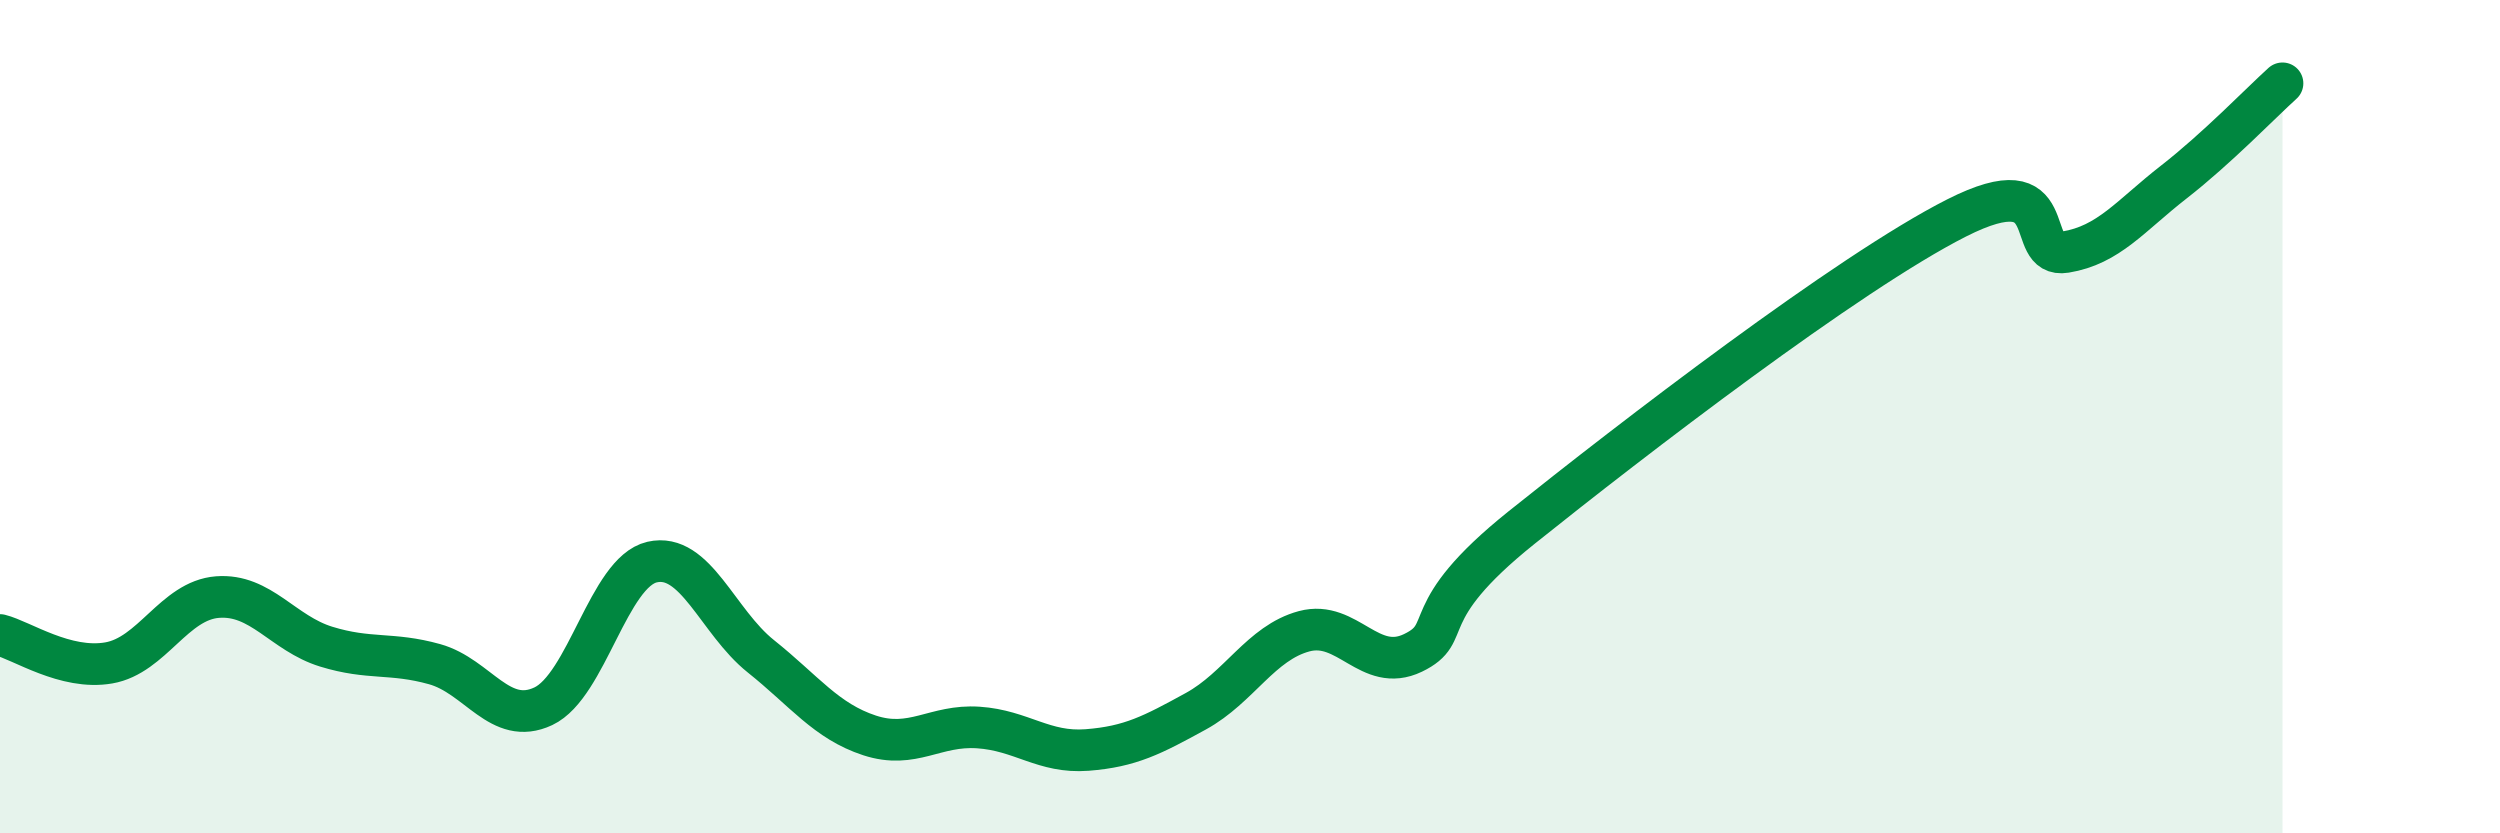
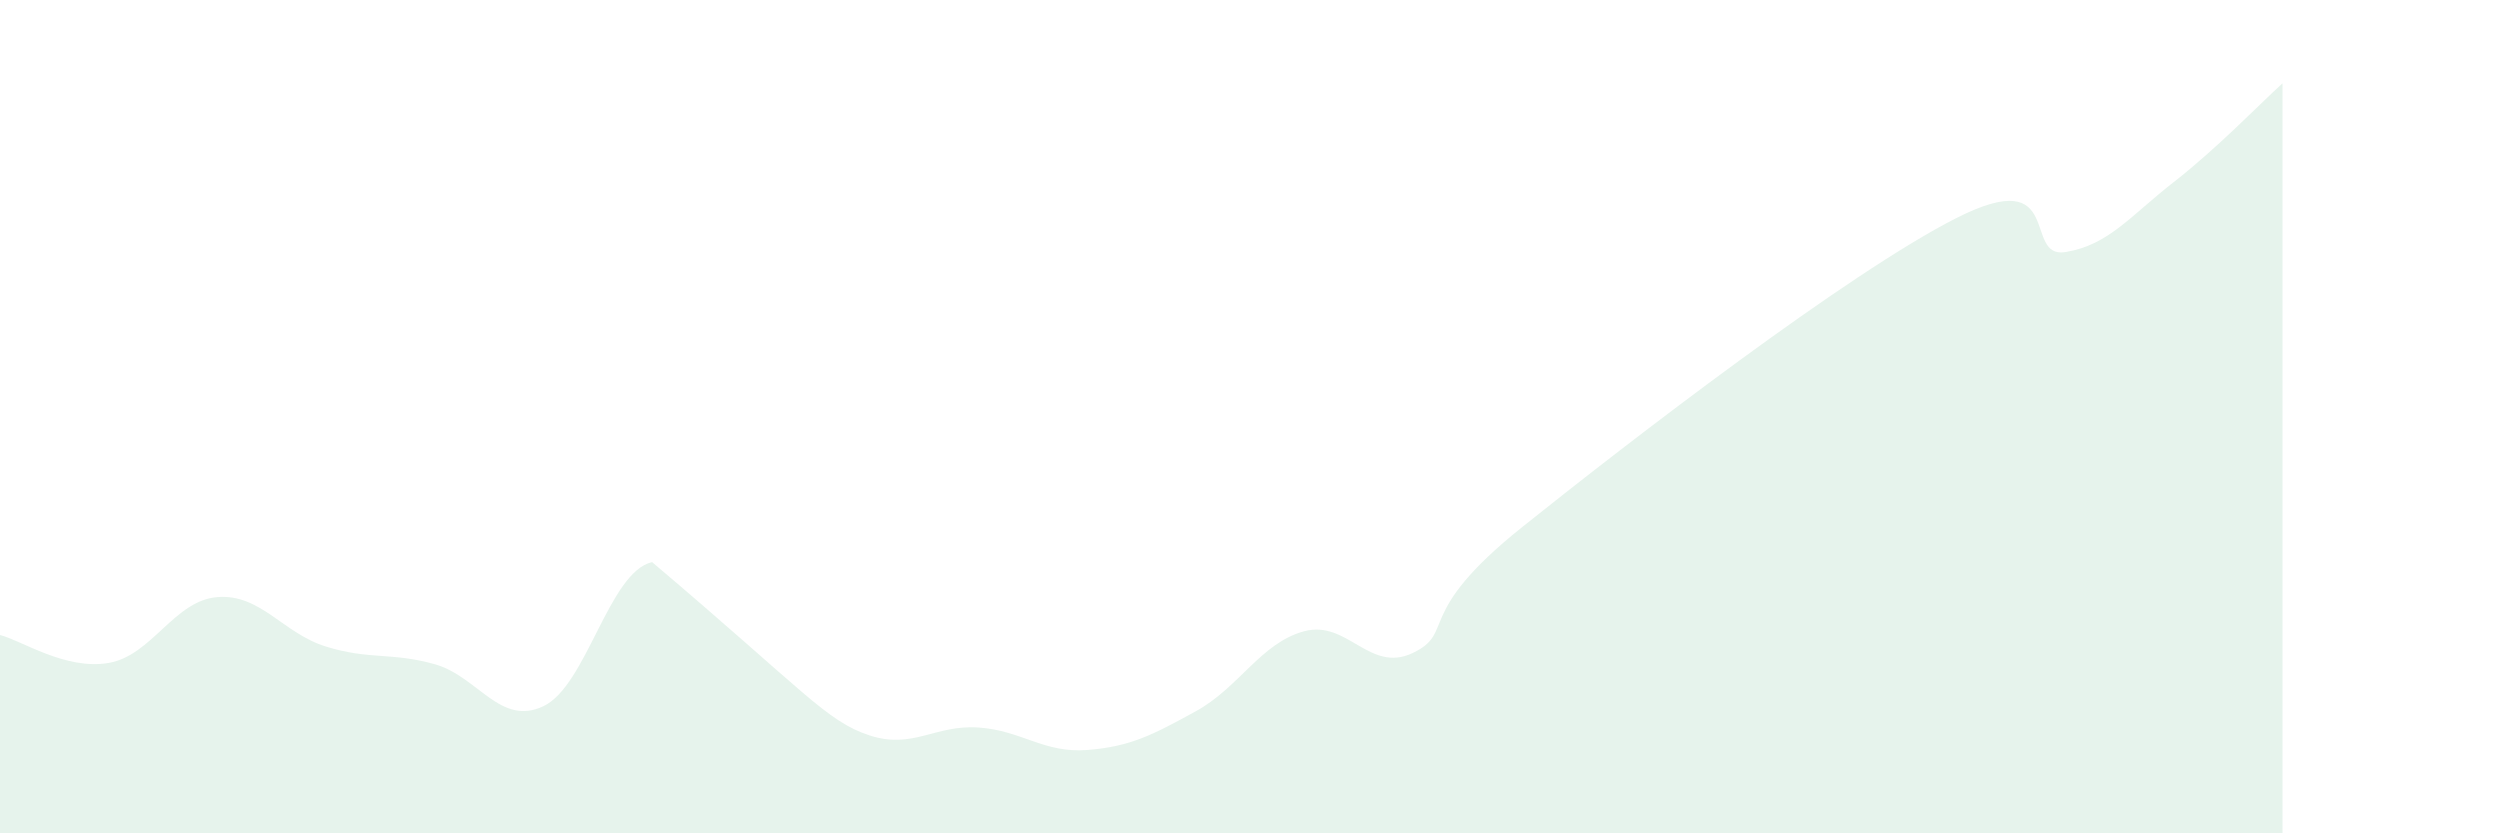
<svg xmlns="http://www.w3.org/2000/svg" width="60" height="20" viewBox="0 0 60 20">
-   <path d="M 0,15.24 C 0.52,15.37 1.57,16.09 2.61,15.91 C 3.65,15.73 4.18,14.41 5.22,14.33 C 6.26,14.25 6.79,15.2 7.83,15.52 C 8.87,15.84 9.39,15.65 10.43,15.94 C 11.47,16.23 12,17.44 13.04,16.95 C 14.08,16.46 14.61,13.73 15.65,13.49 C 16.69,13.25 17.22,14.92 18.26,15.75 C 19.3,16.58 19.83,17.31 20.87,17.65 C 21.91,17.99 22.44,17.39 23.48,17.46 C 24.52,17.53 25.05,18.08 26.09,18 C 27.13,17.92 27.66,17.64 28.7,17.07 C 29.74,16.5 30.26,15.43 31.3,15.15 C 32.34,14.87 32.87,16.17 33.91,15.67 C 34.95,15.17 33.91,14.75 36.52,12.66 C 39.13,10.57 44.35,6.55 46.96,5.23 C 49.57,3.91 48.53,6.22 49.57,6.05 C 50.61,5.88 51.13,5.18 52.17,4.37 C 53.21,3.56 54.26,2.47 54.78,2L54.78 20L0 20Z" fill="#008740" opacity="0.1" stroke-linecap="round" stroke-linejoin="round" />
-   <path d="M 0,15.24 C 0.52,15.37 1.57,16.09 2.61,15.91 C 3.65,15.73 4.18,14.41 5.22,14.33 C 6.26,14.25 6.79,15.2 7.83,15.52 C 8.87,15.84 9.39,15.65 10.43,15.94 C 11.47,16.23 12,17.44 13.04,16.95 C 14.08,16.46 14.61,13.73 15.65,13.49 C 16.69,13.25 17.22,14.92 18.26,15.75 C 19.3,16.58 19.83,17.31 20.87,17.65 C 21.91,17.99 22.44,17.39 23.48,17.46 C 24.52,17.53 25.05,18.08 26.09,18 C 27.13,17.92 27.66,17.64 28.7,17.07 C 29.74,16.5 30.26,15.43 31.3,15.15 C 32.34,14.87 32.87,16.17 33.91,15.67 C 34.95,15.17 33.91,14.75 36.52,12.66 C 39.13,10.57 44.35,6.55 46.96,5.23 C 49.57,3.91 48.53,6.22 49.57,6.05 C 50.61,5.88 51.13,5.18 52.17,4.37 C 53.21,3.56 54.26,2.47 54.78,2" stroke="#008740" stroke-width="1" fill="none" stroke-linecap="round" stroke-linejoin="round" />
+   <path d="M 0,15.24 C 0.52,15.37 1.57,16.09 2.61,15.91 C 3.65,15.73 4.18,14.41 5.22,14.33 C 6.26,14.25 6.79,15.2 7.83,15.52 C 8.87,15.84 9.39,15.65 10.43,15.94 C 11.47,16.23 12,17.44 13.04,16.95 C 14.08,16.46 14.61,13.73 15.65,13.49 C 19.3,16.58 19.83,17.31 20.87,17.65 C 21.91,17.99 22.44,17.39 23.48,17.46 C 24.52,17.53 25.05,18.08 26.09,18 C 27.13,17.92 27.66,17.64 28.7,17.07 C 29.74,16.5 30.26,15.43 31.3,15.15 C 32.34,14.87 32.87,16.17 33.91,15.67 C 34.95,15.17 33.91,14.75 36.52,12.66 C 39.13,10.57 44.35,6.55 46.96,5.23 C 49.57,3.91 48.53,6.22 49.57,6.05 C 50.61,5.88 51.13,5.18 52.17,4.37 C 53.21,3.56 54.26,2.47 54.78,2L54.78 20L0 20Z" fill="#008740" opacity="0.1" stroke-linecap="round" stroke-linejoin="round" />
</svg>